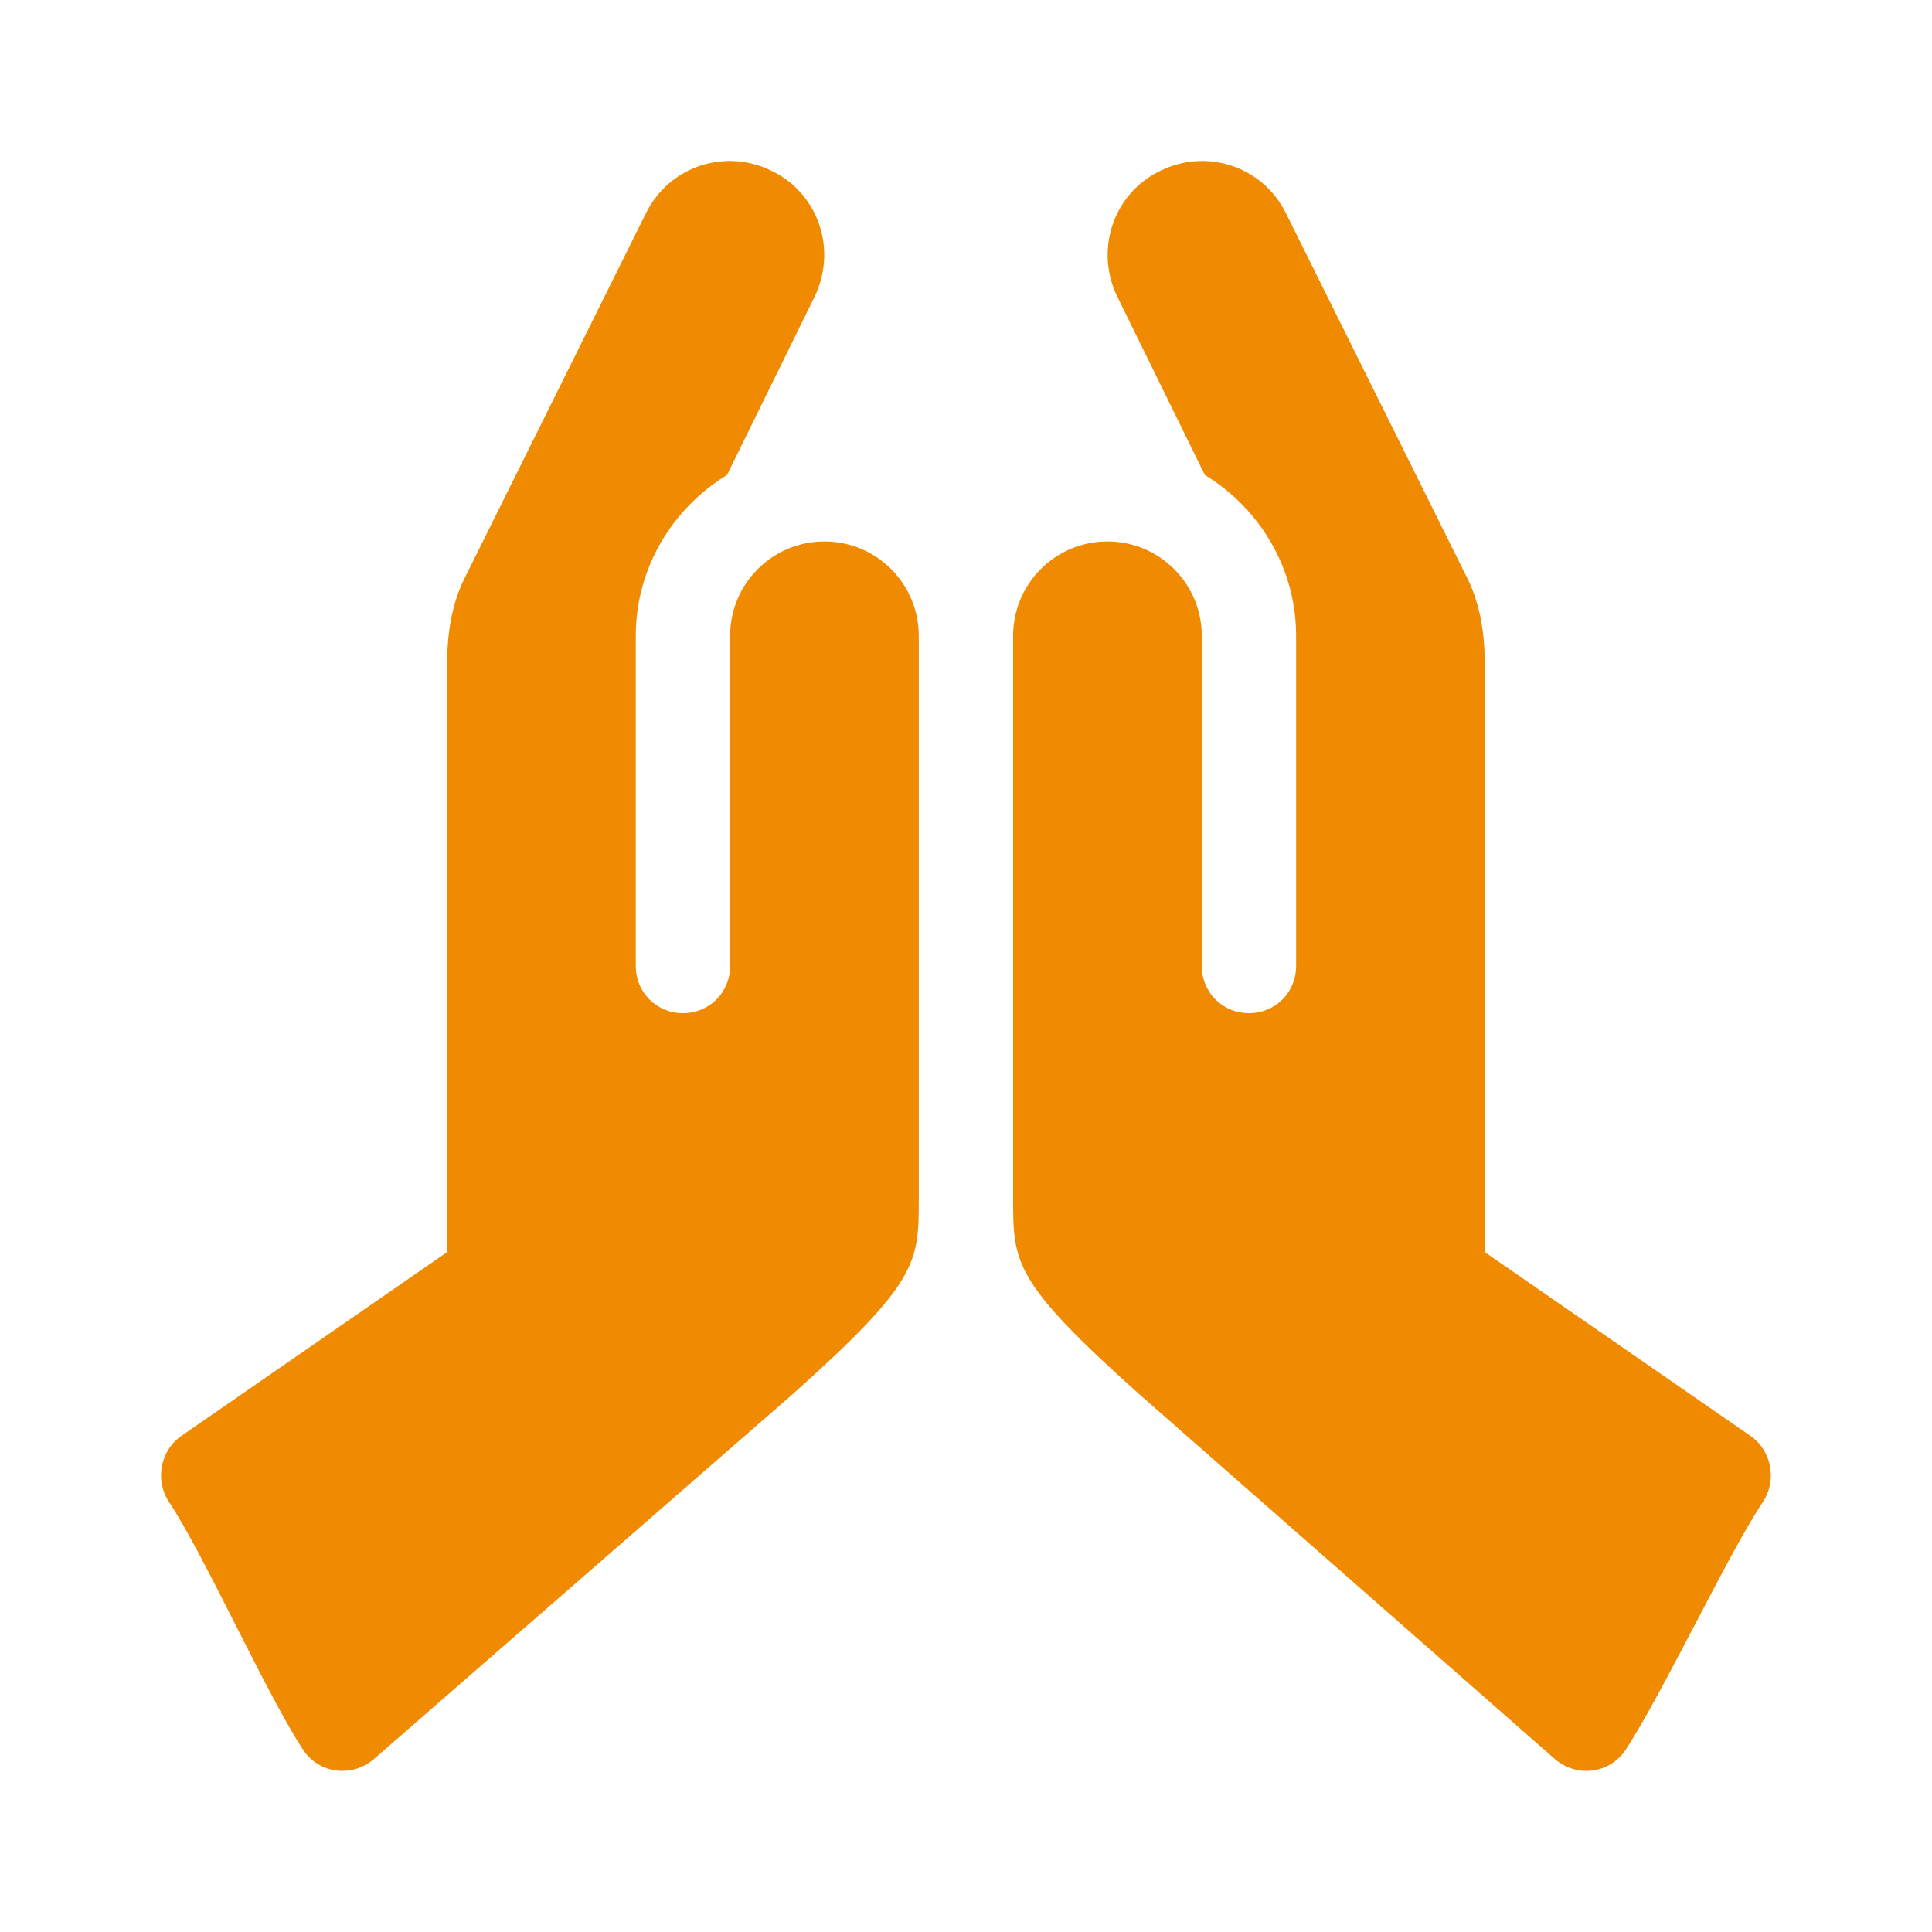
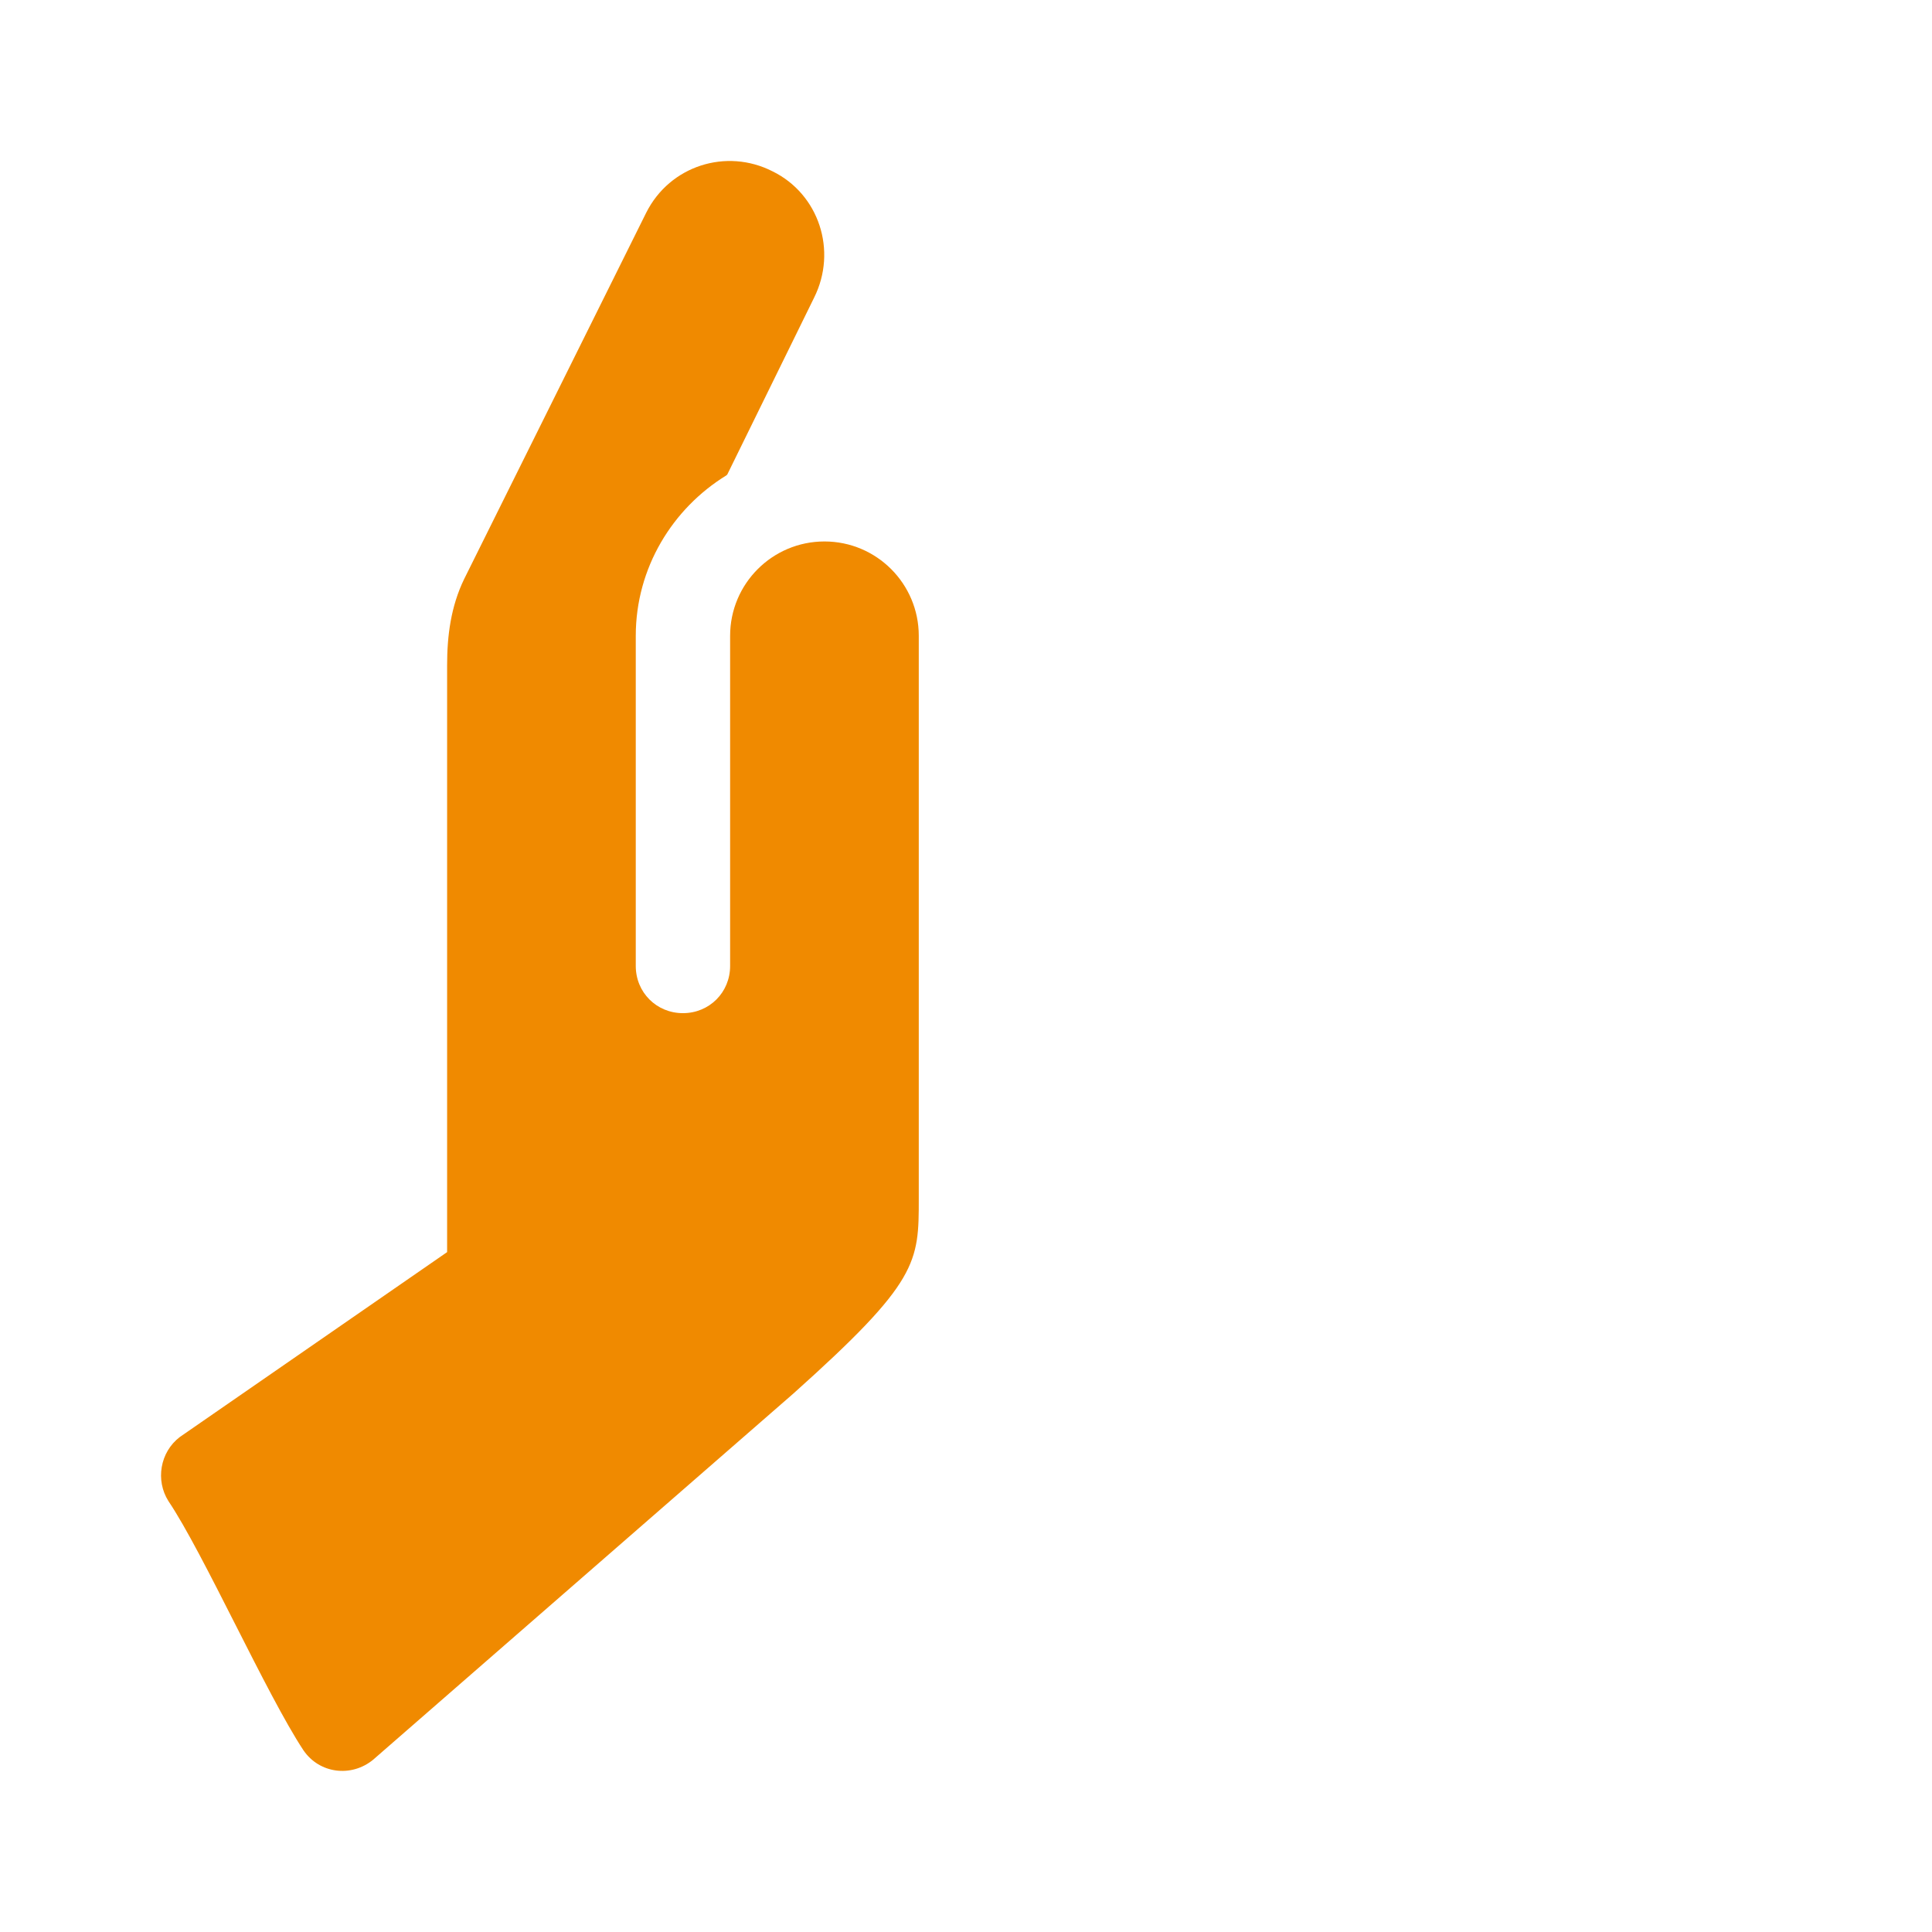
<svg xmlns="http://www.w3.org/2000/svg" width="54px" height="54px" viewBox="0 0 54 54" version="1.1">
  <title>Religieuze ruimte</title>
  <g id="Religieuze-ruimte" stroke="none" stroke-width="1" fill="none" fill-rule="evenodd">
    <rect fill="#FFFFFF" x="0" y="0" width="54" height="54" />
    <rect id="Rectangle-Copy-6" fill="#FFFFFF" x="0" y="0" width="54" height="54" />
    <g transform="translate(4.5, 4.5)" fill="#F08A00" fill-rule="nonzero" id="Path">
      <path d="M3.98,44.419 C4.428,45.078 5.325,45.184 5.931,44.683 L17.673,34.452 C21.18,31.315 21.18,30.787 21.18,28.994 L21.18,13.271 C21.18,11.815 20,10.634 18.544,10.634 C17.087,10.634 15.907,11.815 15.907,13.271 L15.907,22.499 C15.907,23.238 15.327,23.818 14.588,23.818 C13.85,23.818 13.27,23.238 13.27,22.499 L13.27,13.271 C13.27,11.372 14.298,9.711 15.801,8.788 L15.828,8.762 L18.253,3.823 C18.913,2.504 18.385,0.922 17.093,0.289 C15.801,-0.37 14.219,0.131 13.56,1.449 L8.471,11.689 C8.102,12.453 7.997,13.271 7.997,14.088 L7.997,30.497 L0.526,35.665 C-0.028,36.087 -0.16,36.878 0.209,37.458 C1.185,38.908 2.952,42.864 3.98,44.419 Z" />
-       <path d="M27.324,34.452 L38.978,44.683 C39.584,45.184 40.481,45.078 40.929,44.419 C41.957,42.864 43.812,38.908 44.788,37.458 C45.157,36.878 45.025,36.087 44.471,35.665 L37,30.497 L37,14.088 C37,13.271 36.895,12.453 36.526,11.689 L31.437,1.449 C30.778,0.131 29.196,-0.37 27.904,0.289 C26.612,0.922 26.084,2.504 26.744,3.823 L29.169,8.762 L29.196,8.788 C30.699,9.711 31.727,11.372 31.727,13.271 L31.727,22.499 C31.727,23.238 31.147,23.818 30.409,23.818 C29.67,23.818 29.09,23.238 29.09,22.499 L29.09,13.271 C29.09,11.815 27.91,10.634 26.453,10.634 C24.997,10.634 23.817,11.815 23.817,13.271 L23.817,28.994 C23.817,30.787 23.817,31.315 27.324,34.452 L27.324,34.452 Z" />
    </g>
  </g>
</svg>